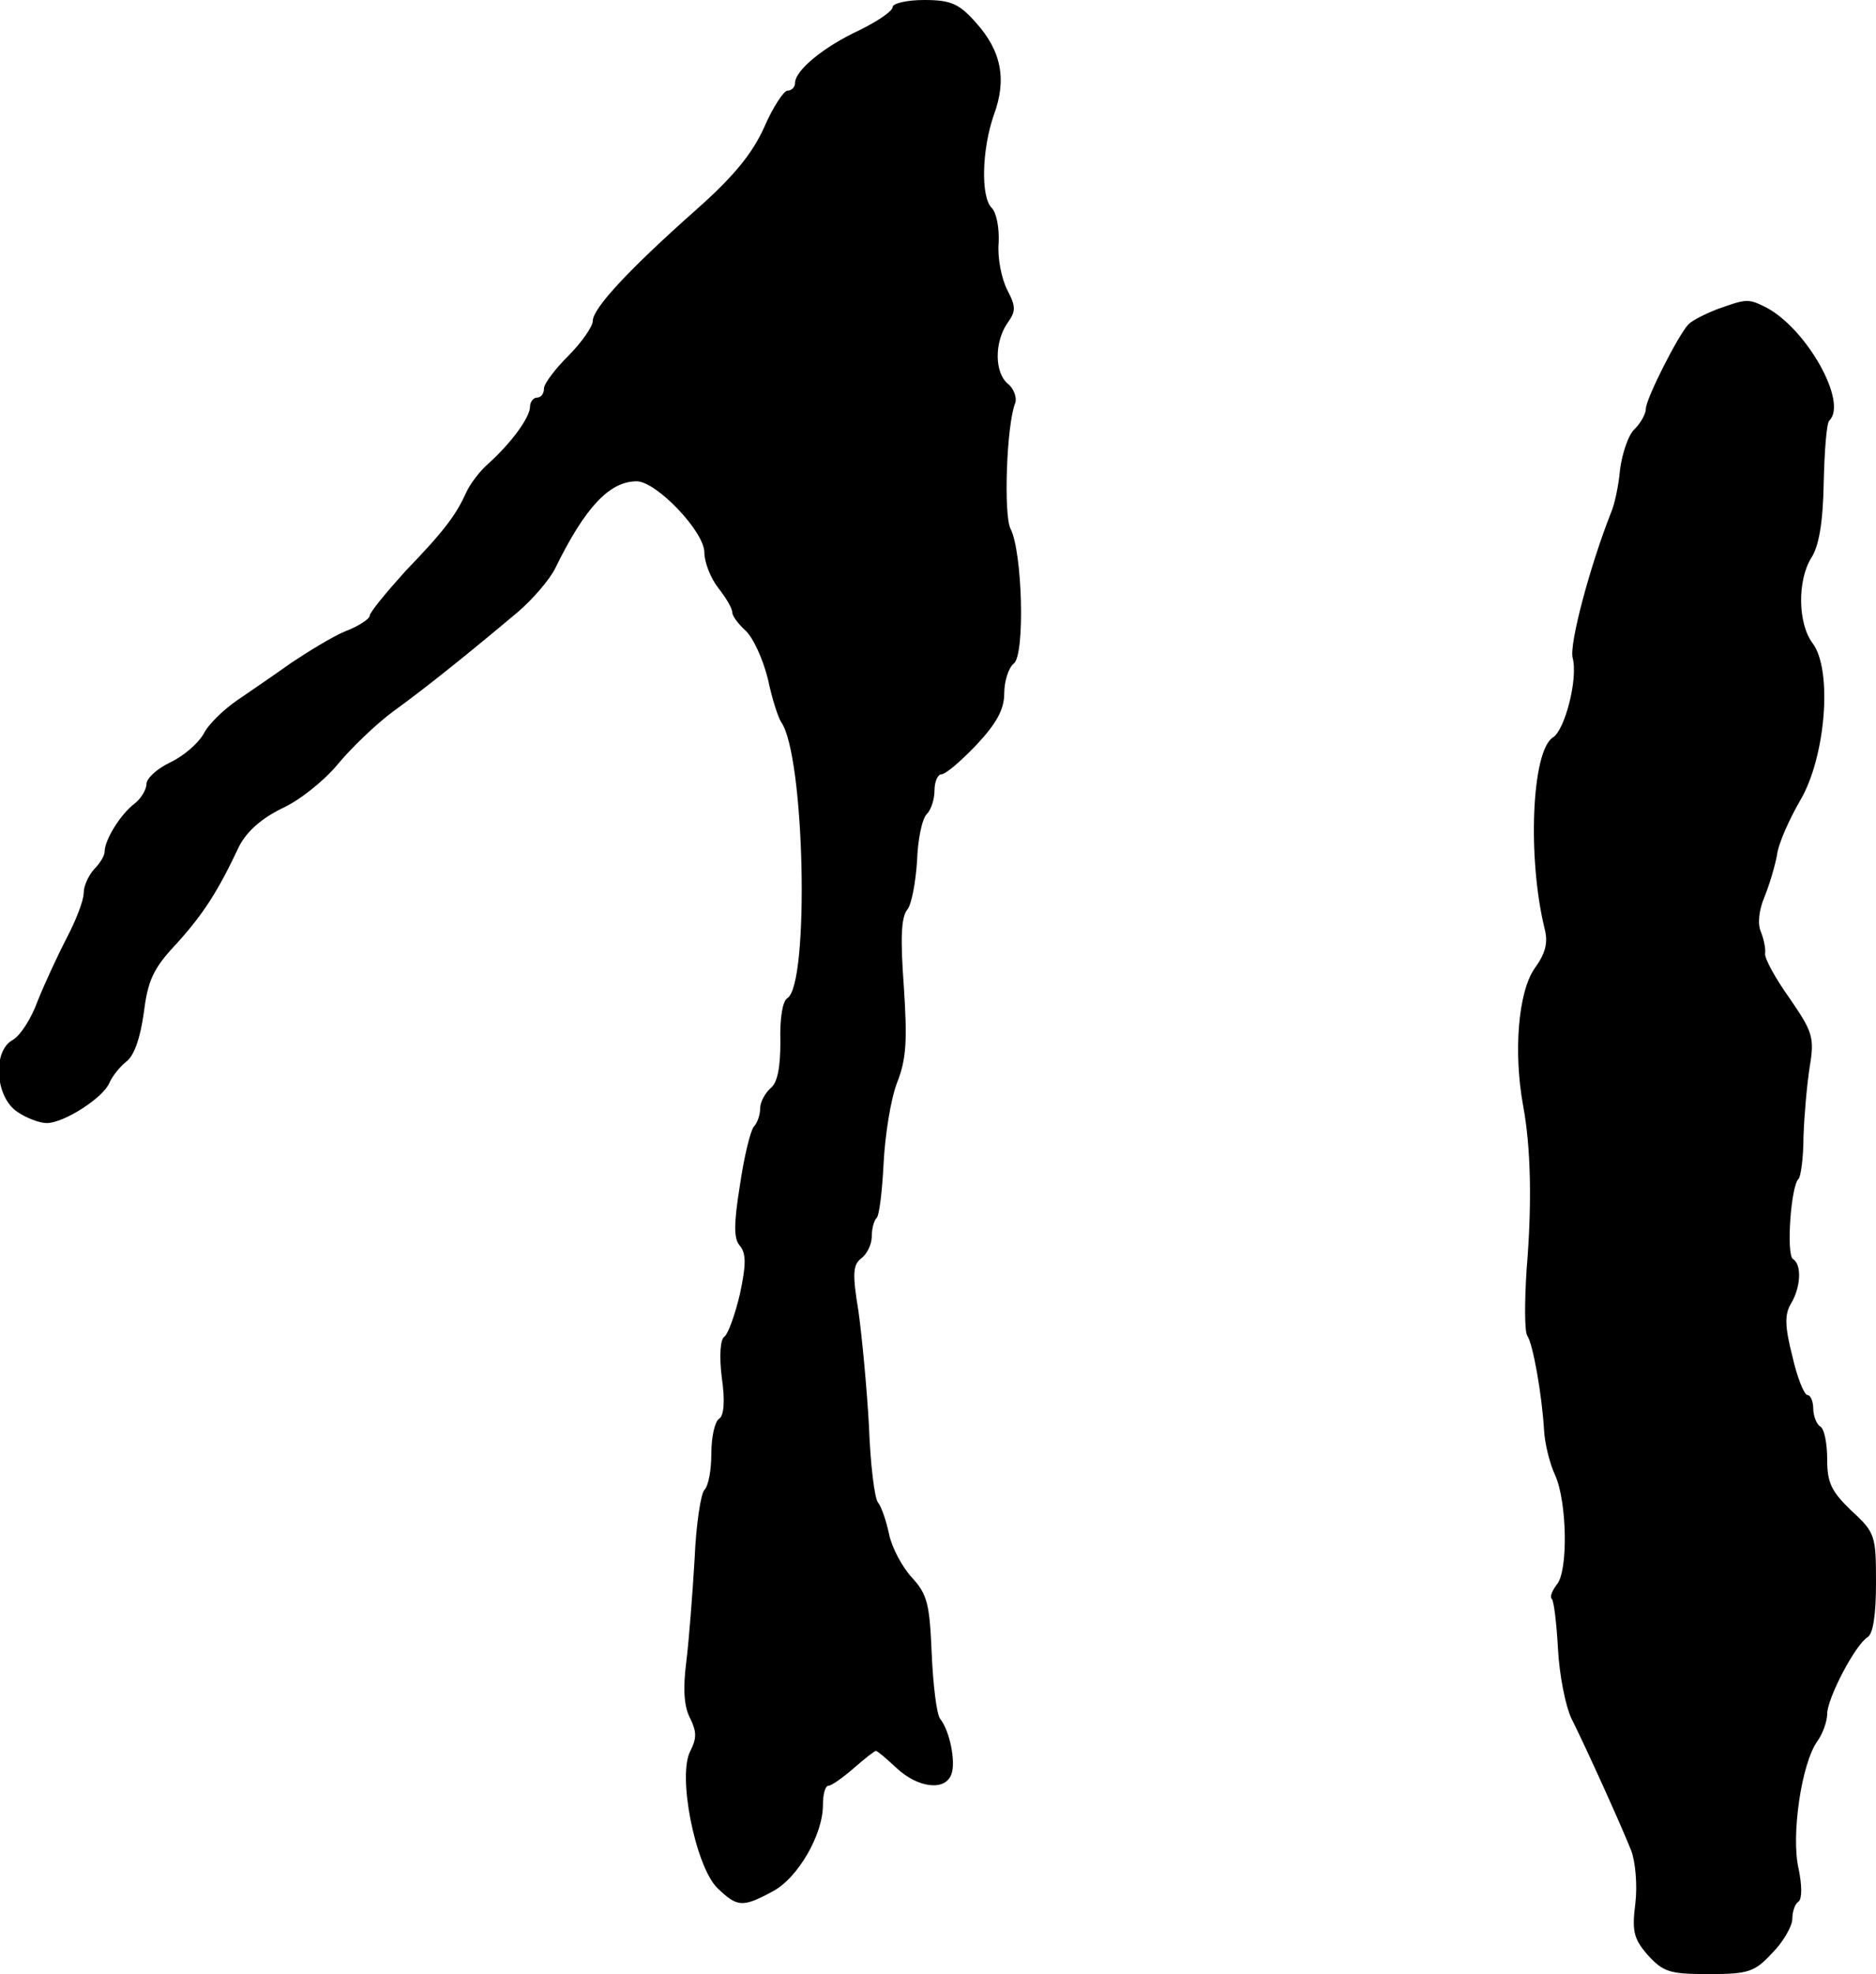
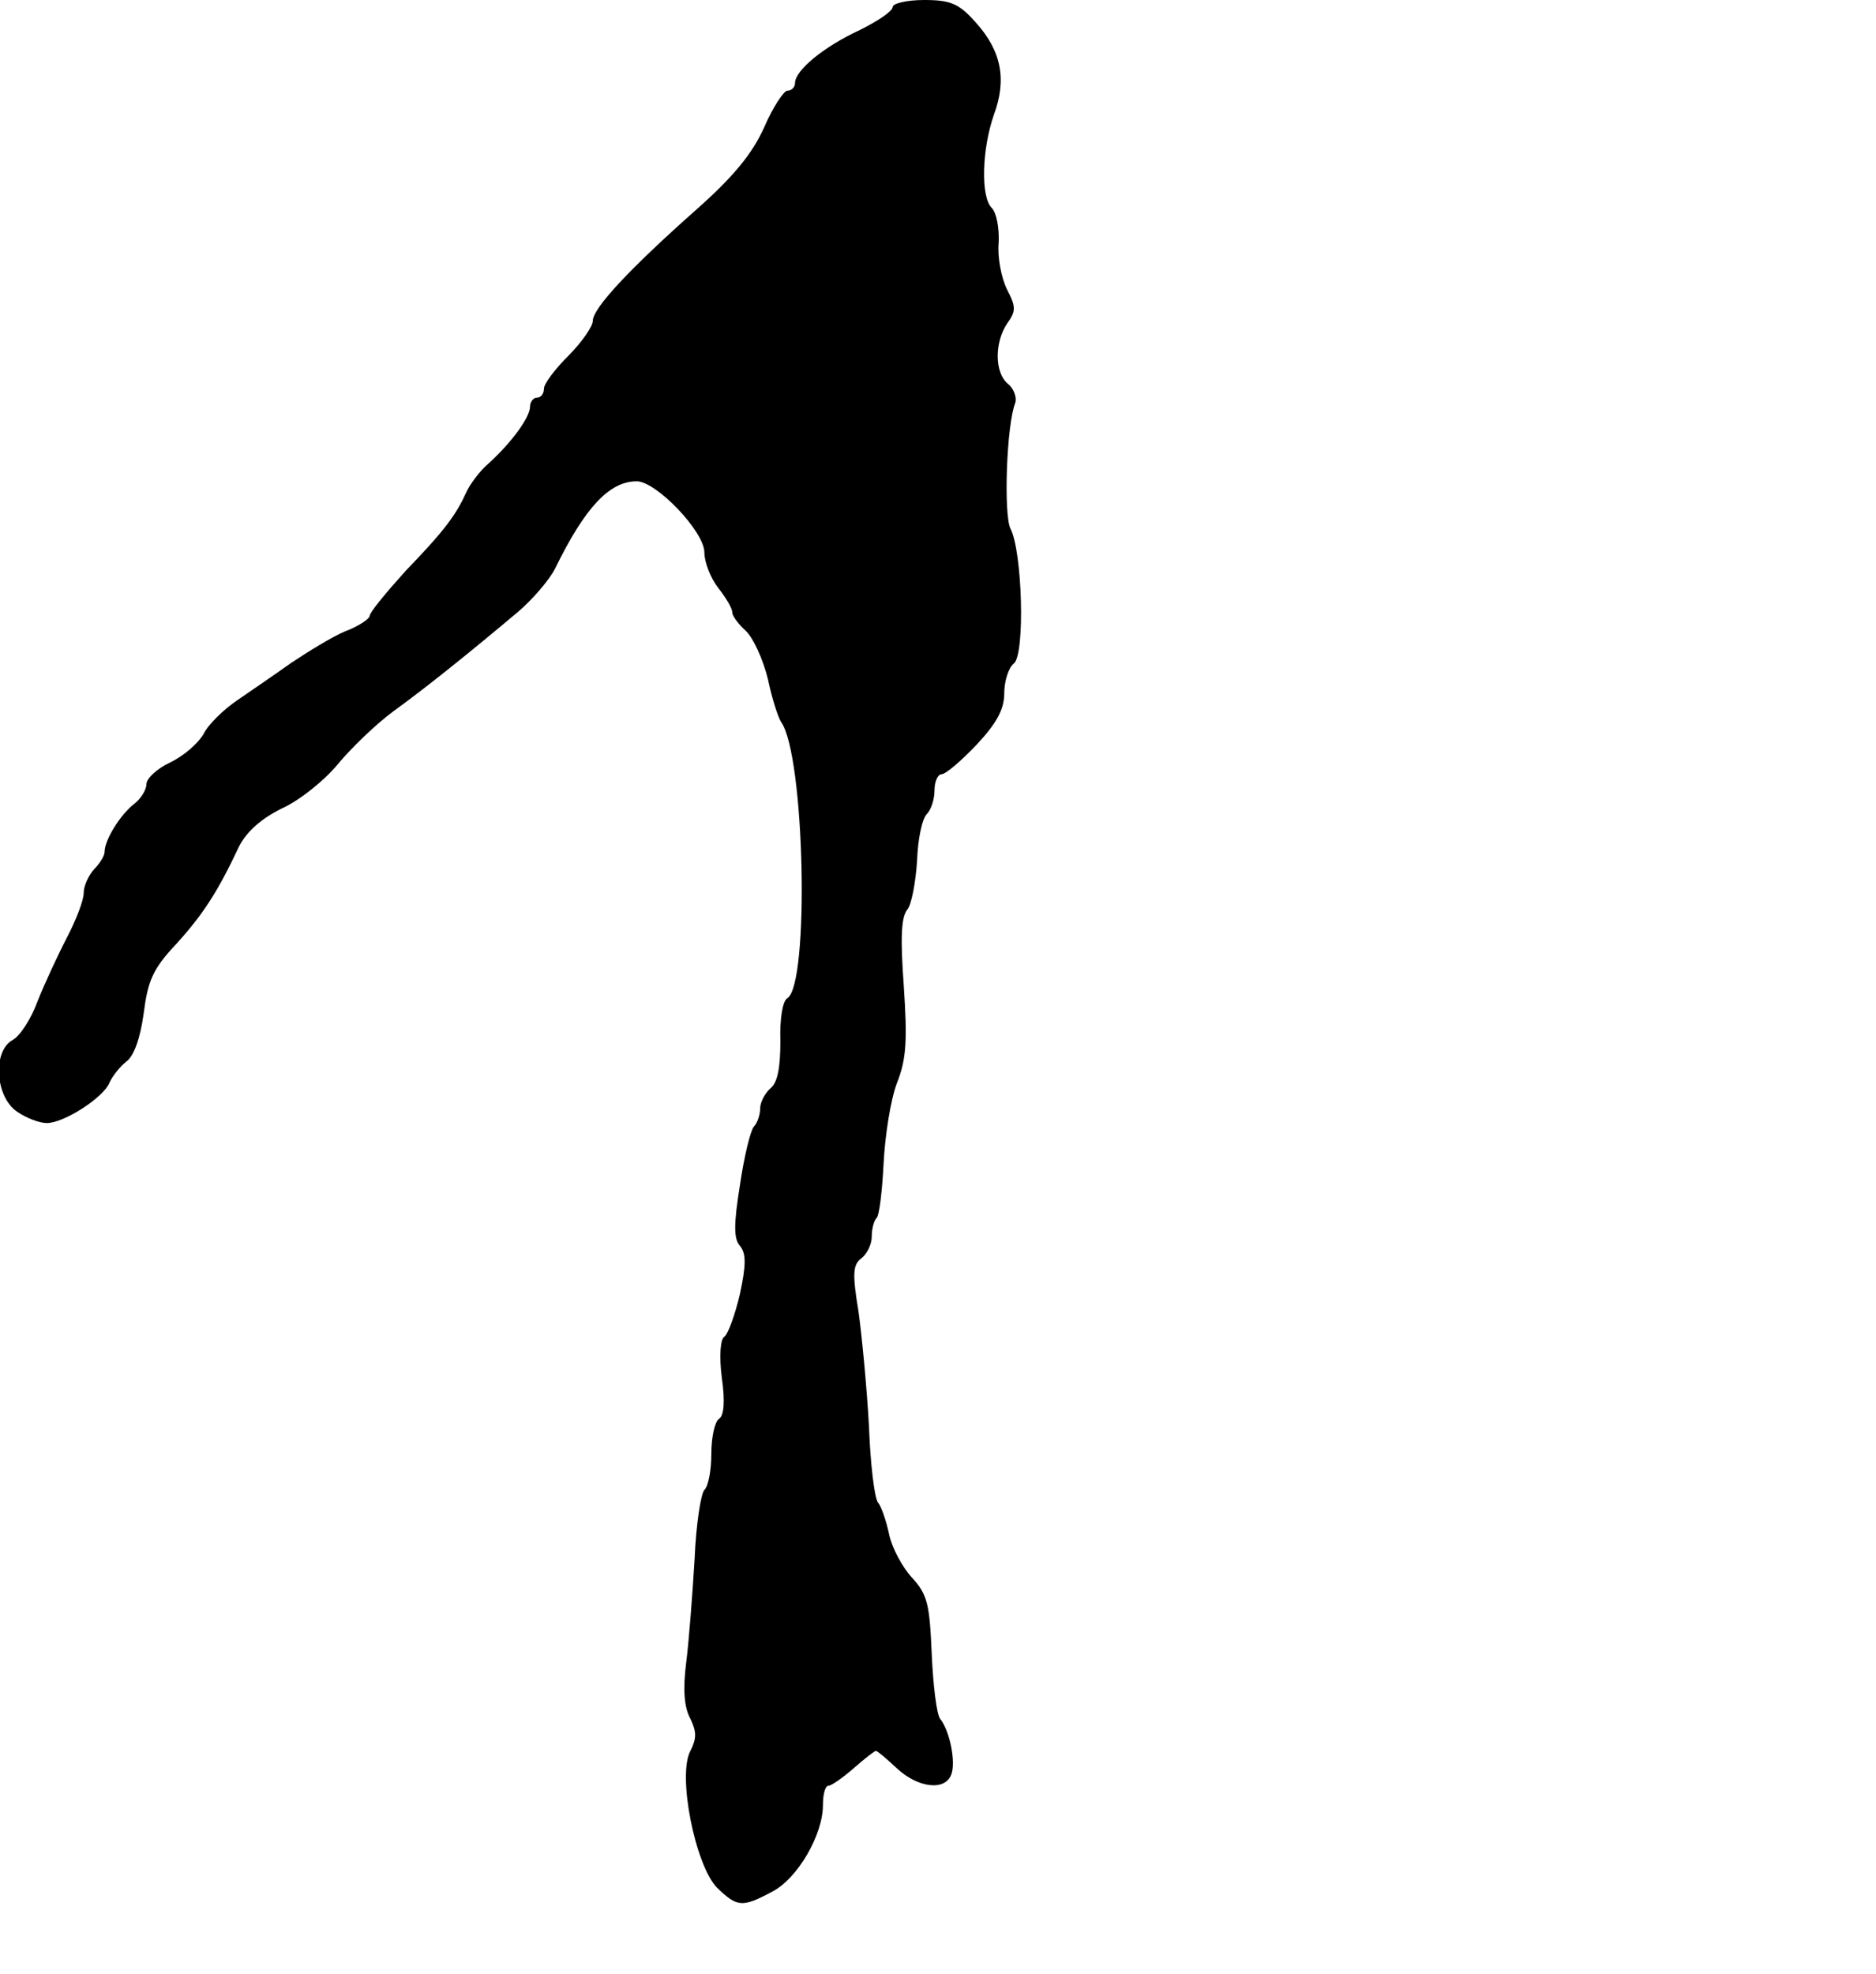
<svg xmlns="http://www.w3.org/2000/svg" version="1.0" width="269pt" height="283pt" viewBox="0 0 269 283" preserveAspectRatio="xMidYMid meet">
  <g transform="translate(0,283) scale(0.1,-0.1)" fill="#000000" stroke="none">
    <path d="M1280 2820 c0 -6 -21 -20 -47 -33 -52 -24 -93 -58 -93 -76 0 -6 -5 -11 -11 -11 -5 0 -21 -24 -33 -52 -17 -38 -44 -71 -97 -118 -97 -86 -149 -142 -149 -160 0 -8 -16 -31 -35 -50 -19 -19 -35 -40 -35 -47 0 -7 -4 -13 -10 -13 -5 0 -10 -6 -10 -13 0 -15 -26 -51 -59 -81 -13 -11 -27 -30 -32 -41 -15 -33 -31 -55 -87 -113 -28 -31 -52 -60 -52 -65 0 -4 -16 -15 -35 -22 -19 -8 -53 -29 -77 -45 -24 -17 -59 -41 -78 -54 -19 -13 -41 -34 -48 -48 -8 -14 -29 -32 -48 -41 -19 -9 -34 -23 -34 -31 0 -8 -8 -21 -17 -28 -20 -15 -43 -52 -43 -69 0 -6 -7 -17 -15 -25 -8 -9 -15 -24 -15 -34 0 -11 -11 -39 -24 -64 -13 -25 -32 -66 -42 -91 -9 -25 -25 -50 -36 -56 -29 -16 -25 -82 7 -103 13 -9 32 -16 42 -16 25 0 82 37 90 58 4 9 15 23 24 30 11 8 20 33 25 69 6 47 13 64 47 100 38 42 59 74 90 140 11 21 31 39 61 54 25 11 61 40 80 63 19 23 55 58 81 77 47 34 109 84 178 142 21 18 45 46 53 62 43 88 78 125 117 125 28 0 97 -72 97 -102 0 -14 9 -37 20 -51 11 -14 20 -29 20 -35 0 -5 9 -17 19 -26 11 -10 25 -41 32 -69 6 -29 15 -56 19 -62 34 -47 41 -376 9 -396 -7 -4 -11 -30 -10 -62 0 -37 -4 -59 -14 -67 -8 -7 -15 -20 -15 -29 0 -9 -4 -21 -9 -26 -5 -6 -14 -43 -20 -84 -9 -56 -9 -77 0 -87 9 -11 9 -27 0 -69 -7 -30 -17 -57 -22 -61 -6 -3 -8 -27 -4 -59 5 -34 3 -55 -4 -59 -6 -4 -11 -26 -11 -50 0 -23 -4 -46 -10 -52 -5 -5 -12 -50 -14 -99 -3 -50 -8 -116 -12 -148 -5 -39 -3 -65 6 -81 9 -19 9 -28 0 -46 -19 -35 7 -164 38 -196 29 -28 36 -29 79 -6 37 19 73 82 73 124 0 15 3 28 8 28 4 0 20 11 36 25 16 14 30 25 32 25 2 0 15 -11 30 -25 30 -28 69 -33 78 -9 7 17 -2 63 -16 80 -5 7 -10 48 -12 93 -3 71 -6 85 -28 109 -14 15 -29 43 -33 62 -4 19 -11 40 -16 46 -5 6 -11 55 -13 110 -3 54 -10 128 -15 164 -9 54 -8 67 4 76 8 6 15 20 15 31 0 11 3 23 7 27 4 4 8 39 10 78 2 40 10 91 19 115 14 35 15 62 10 139 -5 68 -4 99 5 110 6 7 12 39 14 70 1 30 7 60 14 67 6 6 11 21 11 34 0 13 5 23 10 23 6 0 28 19 50 42 29 31 40 51 40 74 0 17 6 37 14 43 16 14 12 160 -5 193 -10 19 -6 149 7 181 2 7 -2 20 -11 27 -19 16 -19 59 -1 86 13 18 13 24 0 49 -8 16 -14 46 -12 67 1 21 -3 43 -10 50 -16 16 -14 84 3 133 19 51 11 92 -26 133 -24 27 -36 32 -74 32 -25 0 -45 -5 -45 -10z" />
-     <path d="M2463 2387 c-18 -7 -36 -16 -42 -22 -15 -16 -61 -107 -61 -121 0 -7 -7 -20 -16 -29 -9 -8 -18 -35 -21 -58 -2 -23 -8 -51 -13 -62 -30 -76 -60 -188 -55 -208 8 -30 -11 -103 -28 -114 -31 -19 -37 -174 -12 -275 5 -20 1 -35 -15 -57 -23 -34 -30 -119 -16 -196 11 -59 13 -139 5 -235 -3 -47 -3 -89 1 -95 8 -11 21 -84 24 -135 1 -19 8 -48 16 -65 17 -38 19 -138 2 -157 -6 -8 -10 -17 -7 -20 3 -2 7 -35 9 -72 2 -38 11 -82 19 -99 23 -46 73 -157 86 -190 6 -16 9 -49 6 -75 -5 -40 -3 -51 18 -75 22 -24 31 -27 87 -27 57 0 66 3 91 30 16 16 29 39 29 49 0 11 4 22 9 25 5 4 5 23 0 47 -11 47 4 151 27 183 8 11 14 29 14 39 0 22 40 99 58 110 8 5 12 33 12 78 0 67 -1 72 -35 103 -29 28 -35 40 -35 74 0 22 -4 44 -10 47 -5 3 -10 15 -10 26 0 10 -4 19 -8 19 -5 0 -15 25 -22 56 -11 43 -11 60 -2 75 14 23 16 56 3 64 -10 6 -3 106 8 115 3 3 7 30 7 60 1 30 5 76 9 101 7 42 4 50 -29 98 -20 28 -36 57 -35 64 1 7 -2 21 -6 31 -5 11 -3 31 5 50 7 17 15 44 18 60 2 17 18 52 33 78 37 62 47 188 18 226 -21 28 -22 89 -2 122 11 16 17 51 18 107 1 45 4 86 8 90 27 26 -32 131 -90 162 -26 13 -28 13 -70 -2z" />
  </g>
</svg>